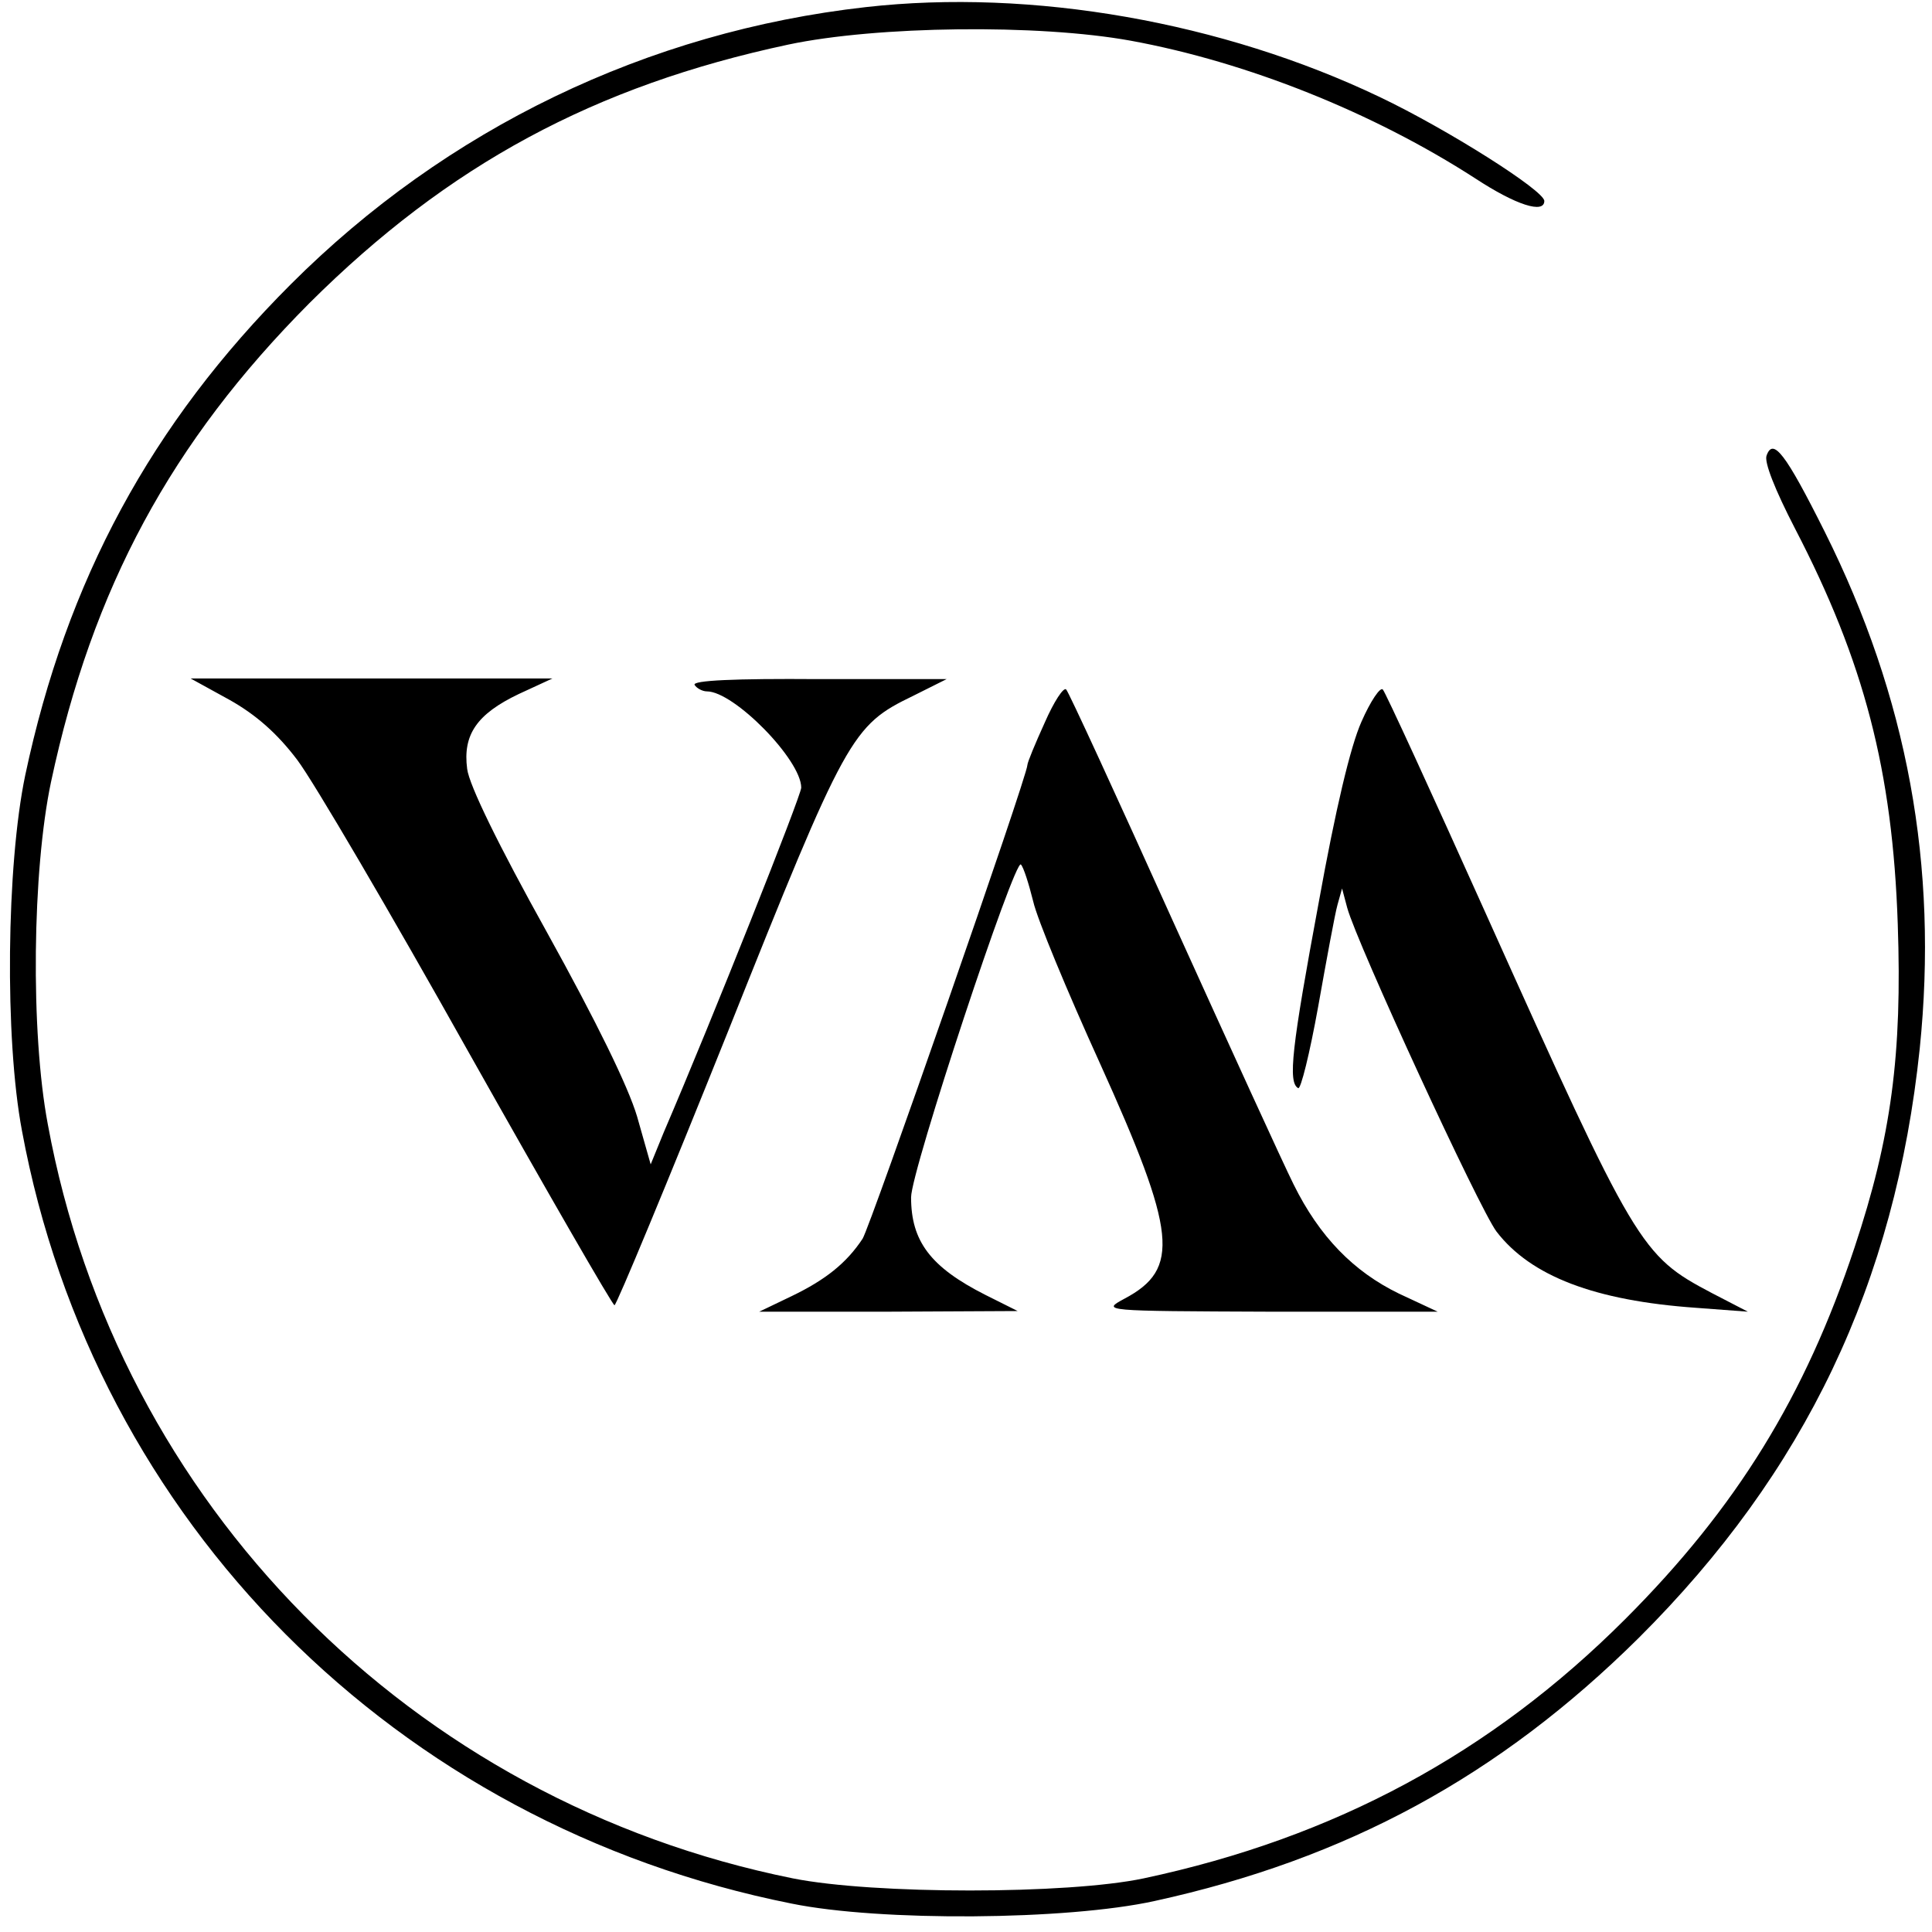
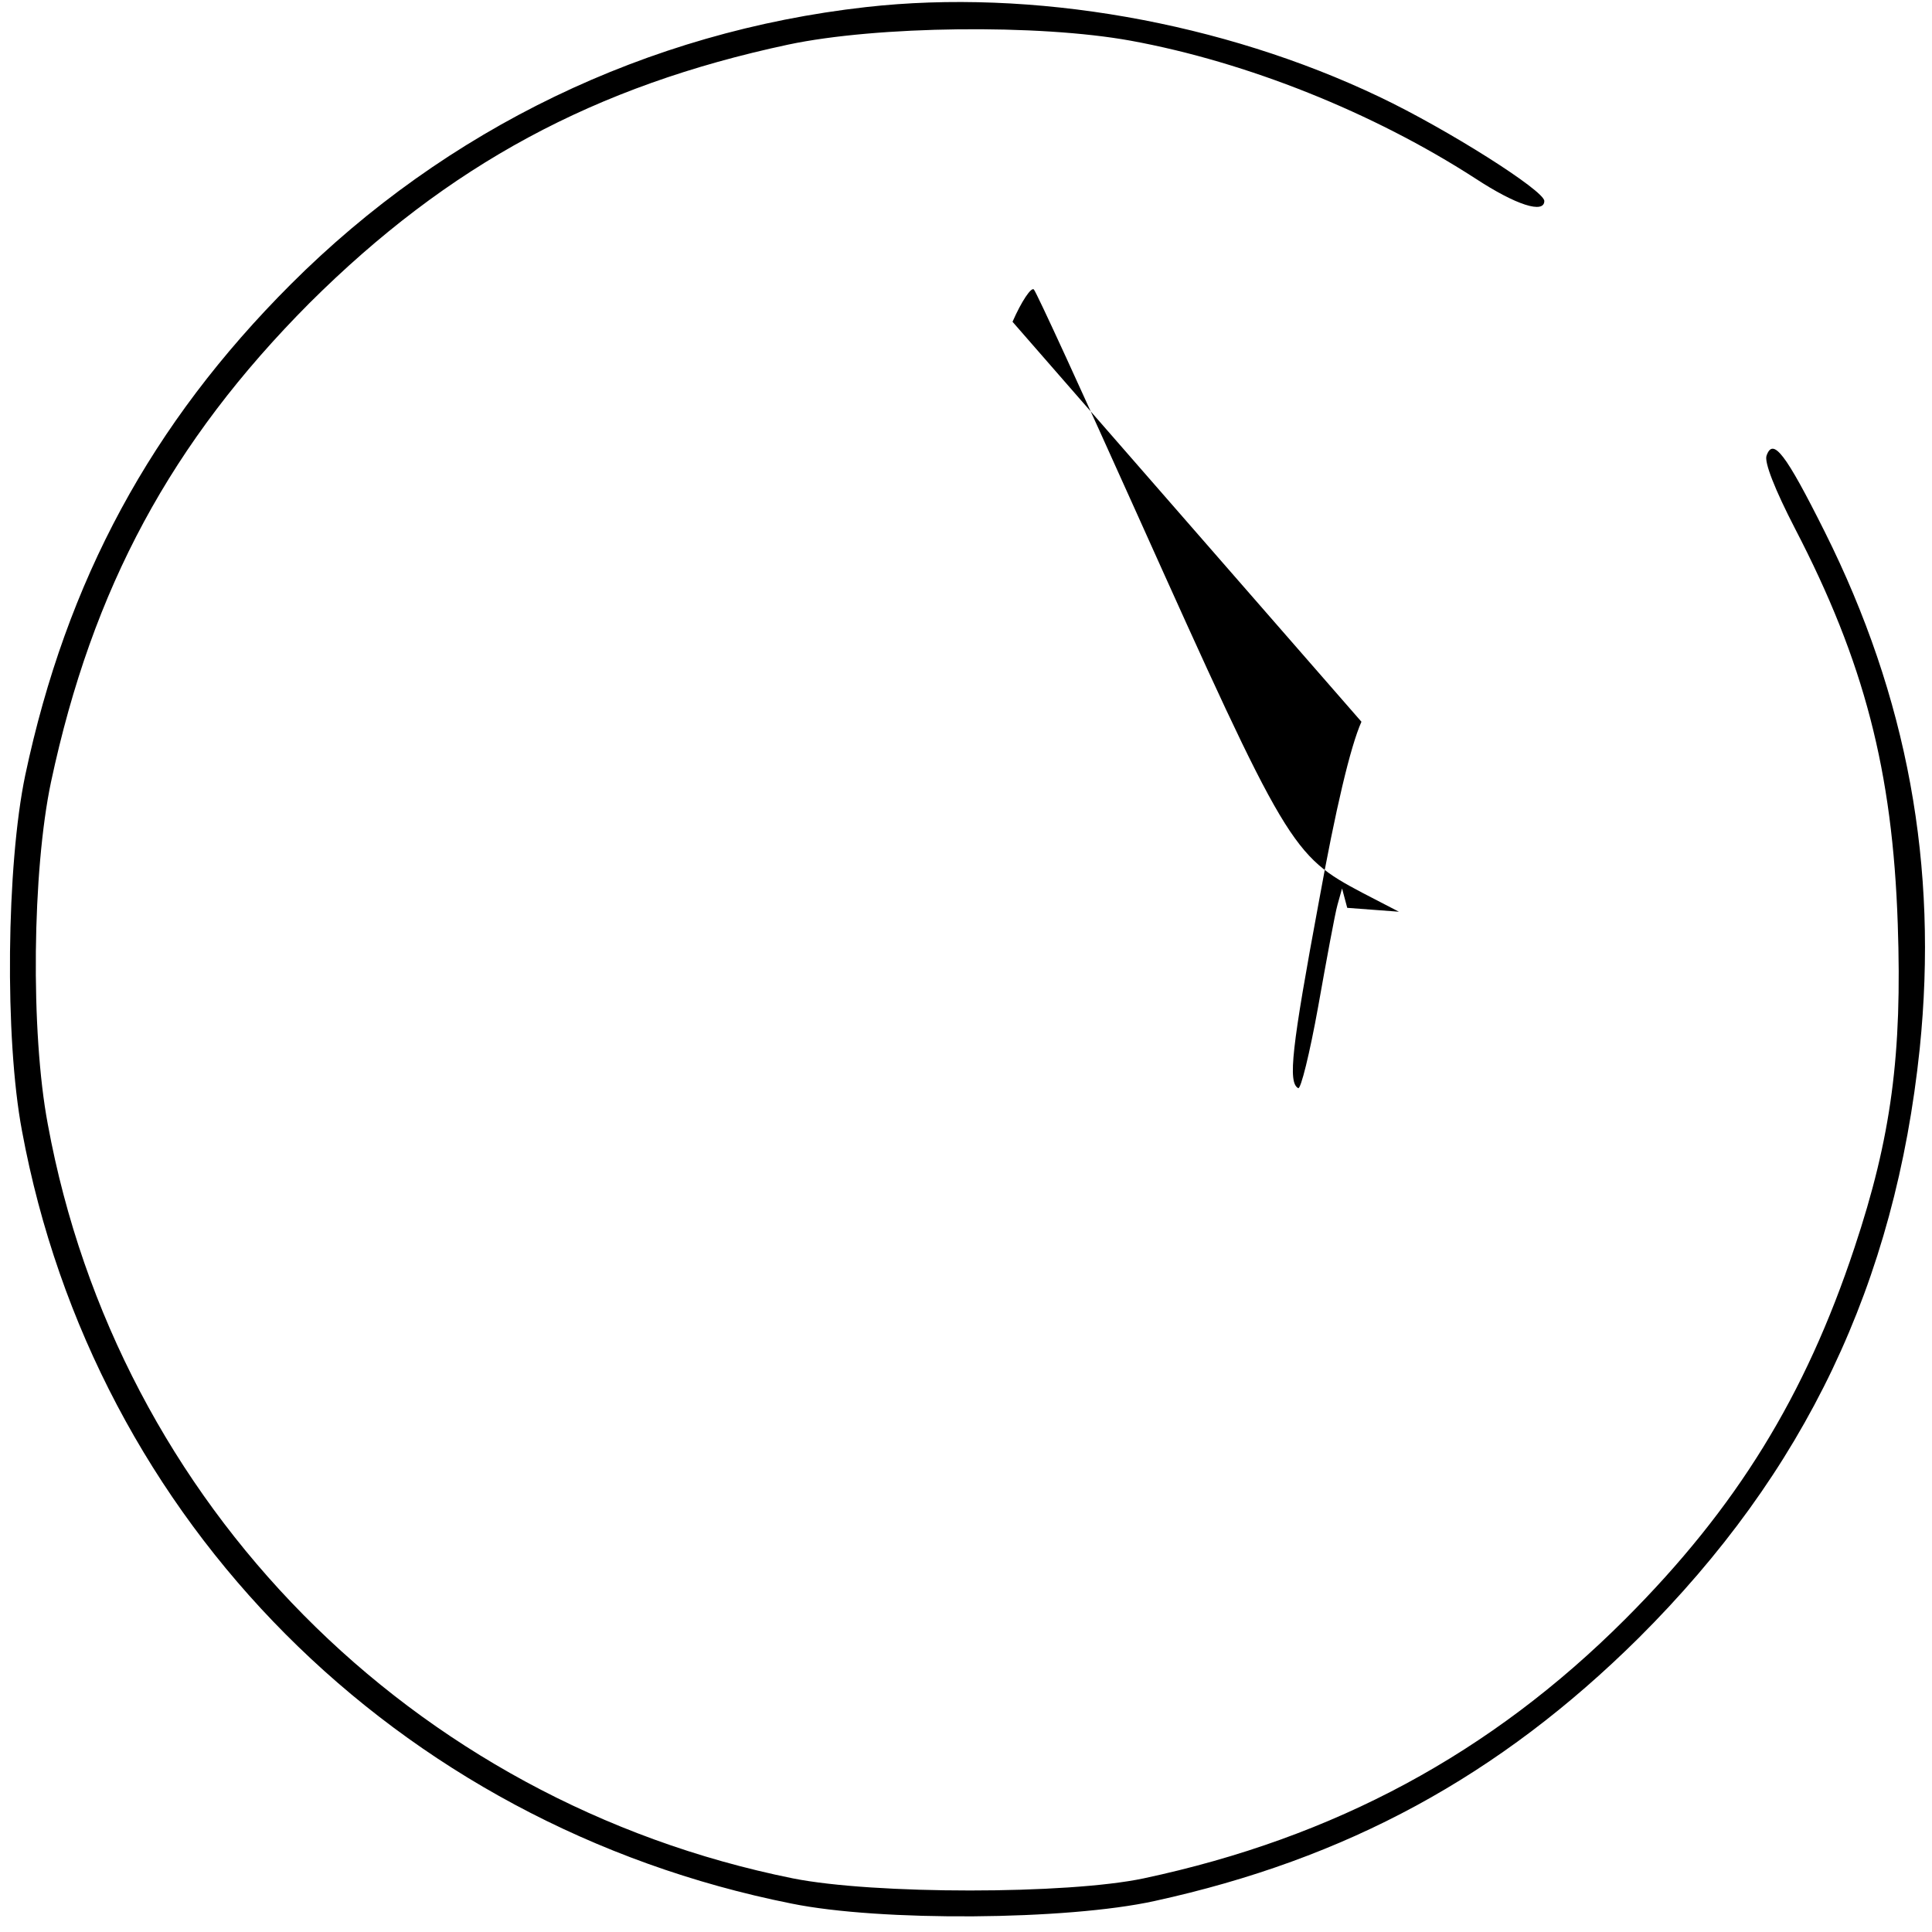
<svg xmlns="http://www.w3.org/2000/svg" version="1" width="398.667" height="398.667" viewBox="0 0 299 299">
  <path d="M134 1.1C100.2 4.9 69.1 19.9 45 44 23.4 65.6 10.3 89.8 3.9 120 1 133.9.7 160.7 3.4 175c11.2 60.5 57.9 107.4 119.1 119.6 13.7 2.8 42.6 2.6 56.2-.4 29.7-6.5 53.3-19.3 74.9-40.7 25.8-25.7 39.7-54.9 43.5-91.2 2.9-28.3-1.9-54.4-14.7-80-6.1-12.2-8-14.6-9-11.8-.4 1 1.3 5.3 4.4 11.3 10.7 20.6 15.1 37.5 15.9 61.2.7 20.2-1 33-6.7 50.1-7.6 22.9-18.2 40.2-35.5 57.5-20.7 20.7-44.9 33.8-74.5 40.1-11.8 2.5-41.8 2.5-54.3 0C63.7 278.8 18.2 232.8 7.4 174c-2.7-14.3-2.4-39.3.5-53 6.4-30 18.6-52.6 40-74.1C69.4 25.5 92 13.3 122 6.9c13.7-2.9 38.7-3.2 53-.6 18 3.3 37.5 11.1 53.3 21.3 6.4 4.2 10.7 5.5 10.7 3.5 0-1.6-15-11.1-25.5-16.1C189.2 3.4 159.7-1.8 134 1.1z" />
-   <path d="M35.5 108.3c4.1 2.3 7.4 5.2 10.5 9.3 2.5 3.3 14.4 23.6 26.5 45.2C84.6 184.3 94.8 202 95.1 202c.3 0 8.2-19 17.5-42.2 18.4-46.1 19.2-47.5 28.7-52.1l5.2-2.6h-19.8c-13-.1-19.6.2-19.2.9.3.5 1.2 1 1.9 1 4.2 0 14.6 10.6 14.6 14.9 0 1.2-13.7 35.7-21.3 53.4l-2 4.9-2.1-7.4c-1.4-4.7-6.3-14.7-14-28.6-7.4-13.3-12-22.7-12.3-25.2-.7-5.3 1.5-8.5 8-11.6l5.2-2.4h-56l6 3.3zM161.7 111.8c-1.5 3.3-2.7 6.2-2.7 6.6 0 1.7-24.3 71.4-25.5 73.3-2.5 3.8-5.8 6.4-11 8.9l-5 2.4h20l20-.1-5-2.5c-8.5-4.3-11.5-8.3-11.5-15.1 0-4.1 16.1-52.7 17-51.5.4.4 1.2 2.9 1.9 5.7.6 2.7 5.3 14 10.3 25 11.9 26.3 12.5 31.9 3.8 36.5-3.5 1.9-3.5 1.9 22.5 2h26l-6-2.8c-7-3.4-12.3-8.8-16.3-16.9-1.6-3.2-10-21.6-18.7-40.8-8.7-19.3-16.1-35.4-16.5-35.8-.4-.4-1.9 1.9-3.3 5.1z" />
-   <path d="M210.7 111.7c-1.7 3.8-4 13.5-6.6 27.9-4.2 22.6-4.8 27.9-3.2 28.8.4.3 1.8-5.4 3.1-12.6 1.3-7.3 2.6-14.4 3-15.8l.7-2.5.8 3c1.5 5.5 20.4 46.5 23.1 50.1 5.3 6.9 15.2 10.7 30.9 11.8l8 .6-5.6-2.9c-11-5.8-11.7-7-34.9-58.6-8.4-18.7-15.6-34.4-16-34.8-.4-.4-1.9 1.8-3.3 5z" />
+   <path d="M210.7 111.7c-1.7 3.8-4 13.5-6.6 27.9-4.2 22.6-4.8 27.9-3.2 28.8.4.3 1.8-5.4 3.1-12.6 1.3-7.3 2.6-14.4 3-15.8l.7-2.5.8 3l8 .6-5.6-2.9c-11-5.8-11.7-7-34.9-58.6-8.4-18.7-15.6-34.4-16-34.8-.4-.4-1.9 1.8-3.3 5z" />
</svg>